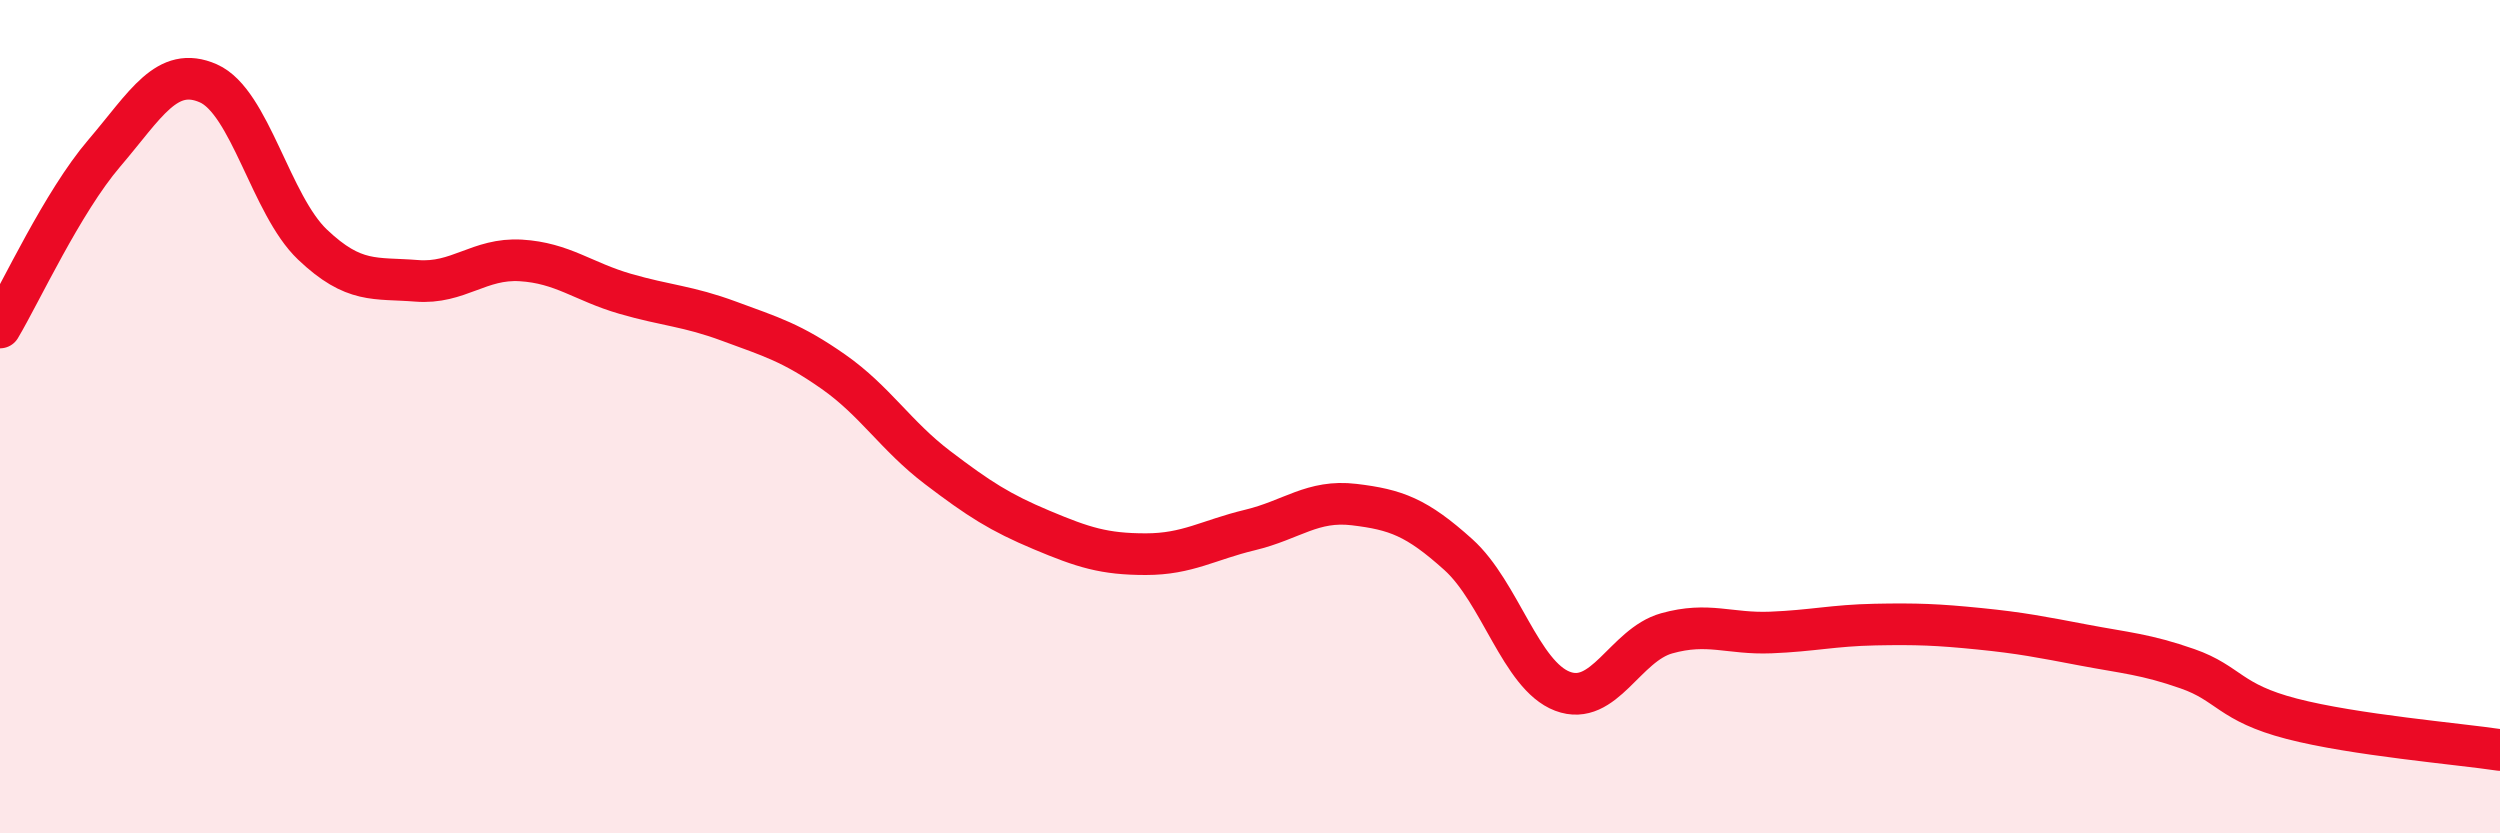
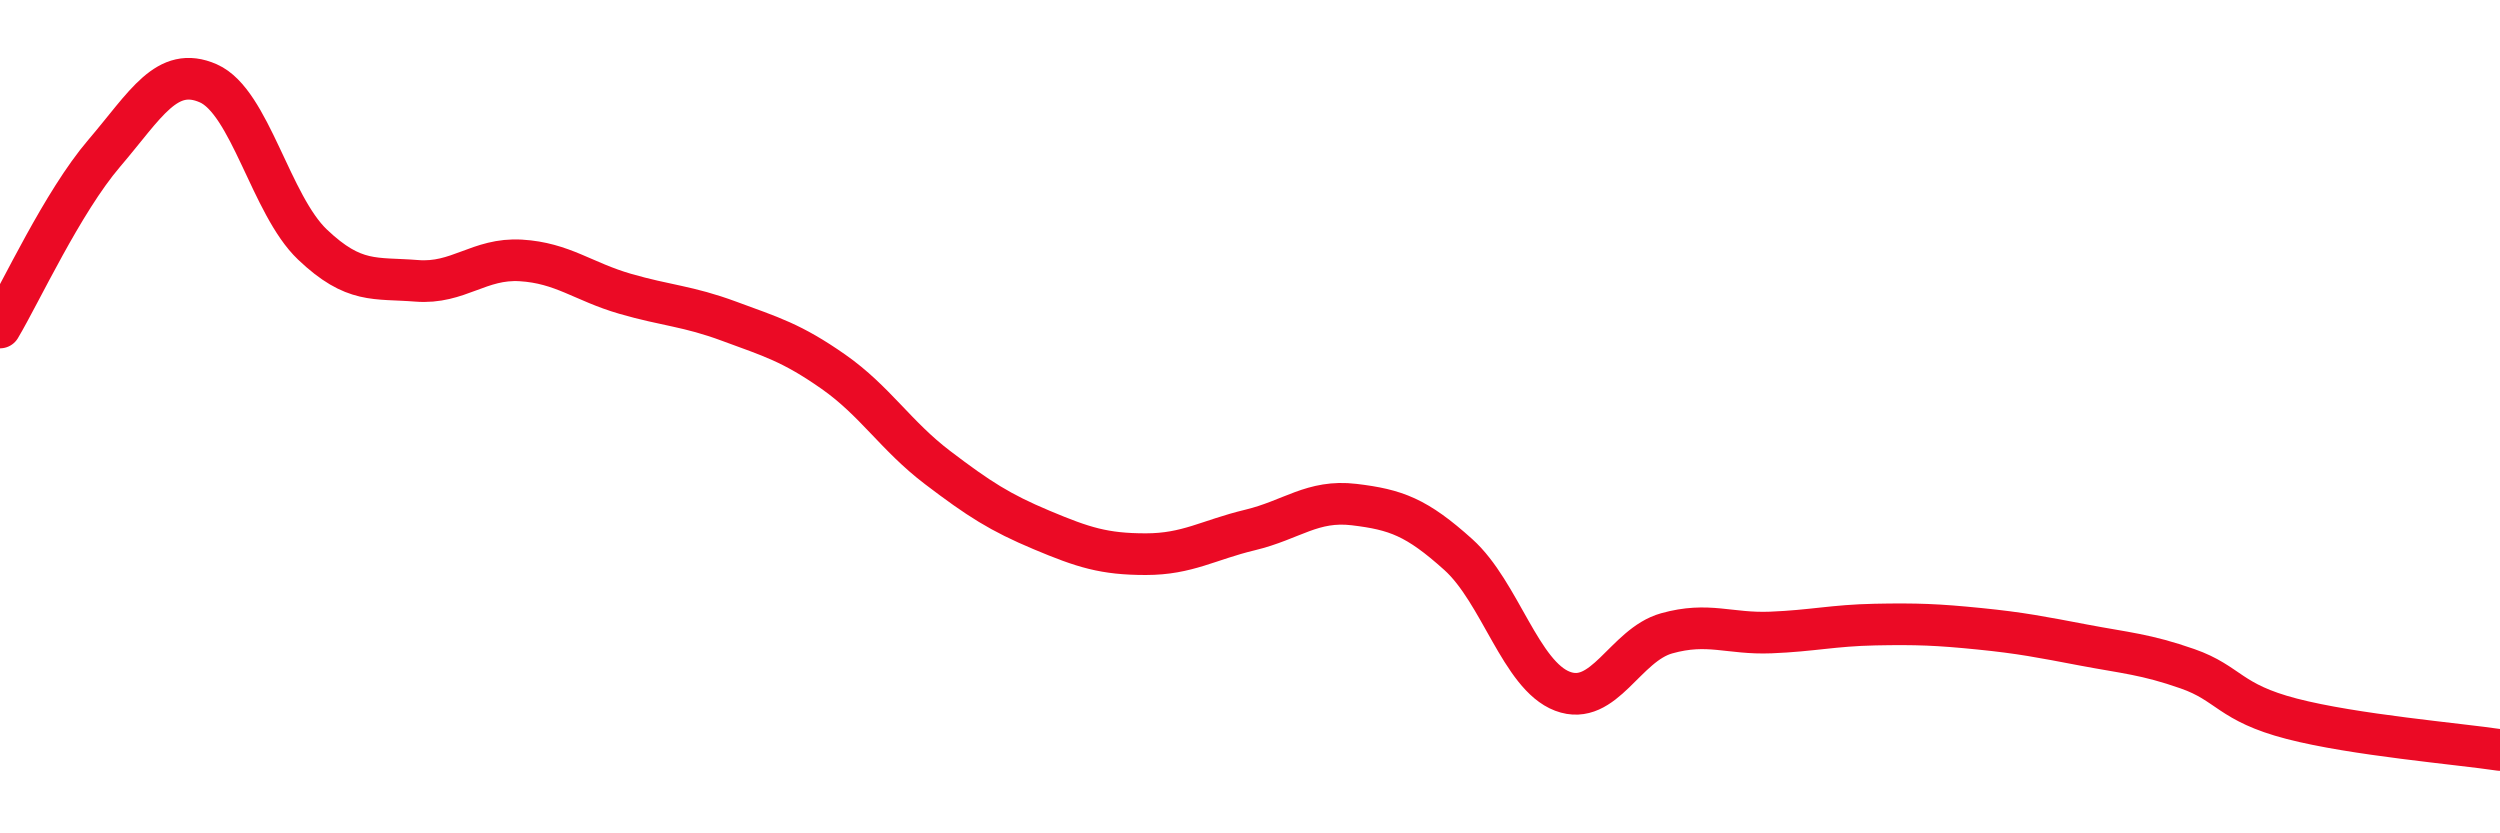
<svg xmlns="http://www.w3.org/2000/svg" width="60" height="20" viewBox="0 0 60 20">
-   <path d="M 0,7.86 C 0.5,7.02 1.5,4.85 2.5,3.68 C 3.5,2.51 4,1.56 5,2 C 6,2.44 6.5,4.92 7.5,5.87 C 8.5,6.82 9,6.66 10,6.74 C 11,6.82 11.5,6.19 12.5,6.25 C 13.5,6.31 14,6.76 15,7.05 C 16,7.34 16.5,7.34 17.5,7.71 C 18.5,8.08 19,8.22 20,8.92 C 21,9.62 21.5,10.46 22.5,11.22 C 23.5,11.98 24,12.3 25,12.72 C 26,13.14 26.5,13.3 27.5,13.3 C 28.5,13.3 29,12.96 30,12.72 C 31,12.48 31.5,11.99 32.5,12.11 C 33.5,12.23 34,12.41 35,13.31 C 36,14.21 36.5,16.21 37.5,16.59 C 38.5,16.97 39,15.48 40,15.2 C 41,14.92 41.5,15.22 42.5,15.18 C 43.5,15.14 44,15.01 45,14.99 C 46,14.97 46.5,14.99 47.5,15.09 C 48.5,15.19 49,15.29 50,15.48 C 51,15.67 51.5,15.7 52.5,16.05 C 53.5,16.4 53.5,16.86 55,17.25 C 56.5,17.64 59,17.85 60,18L60 20L0 20Z" fill="#EB0A25" opacity="0.1" stroke-linecap="round" stroke-linejoin="round" />
  <path d="M 0,7.86 C 0.5,7.02 1.5,4.85 2.5,3.68 C 3.5,2.51 4,1.56 5,2 C 6,2.44 6.5,4.92 7.5,5.87 C 8.5,6.82 9,6.66 10,6.74 C 11,6.82 11.5,6.19 12.5,6.25 C 13.5,6.31 14,6.76 15,7.05 C 16,7.34 16.5,7.34 17.5,7.71 C 18.5,8.08 19,8.22 20,8.92 C 21,9.62 21.5,10.46 22.5,11.22 C 23.5,11.98 24,12.3 25,12.72 C 26,13.14 26.5,13.3 27.5,13.3 C 28.5,13.3 29,12.96 30,12.72 C 31,12.48 31.5,11.99 32.5,12.11 C 33.5,12.23 34,12.41 35,13.31 C 36,14.21 36.5,16.21 37.5,16.59 C 38.5,16.97 39,15.48 40,15.2 C 41,14.92 41.5,15.22 42.5,15.18 C 43.5,15.14 44,15.01 45,14.99 C 46,14.97 46.5,14.99 47.5,15.09 C 48.5,15.19 49,15.29 50,15.48 C 51,15.67 51.5,15.7 52.5,16.05 C 53.5,16.4 53.5,16.86 55,17.25 C 56.5,17.64 59,17.85 60,18" stroke="#EB0A25" stroke-width="1" fill="none" stroke-linecap="round" stroke-linejoin="round" />
</svg>